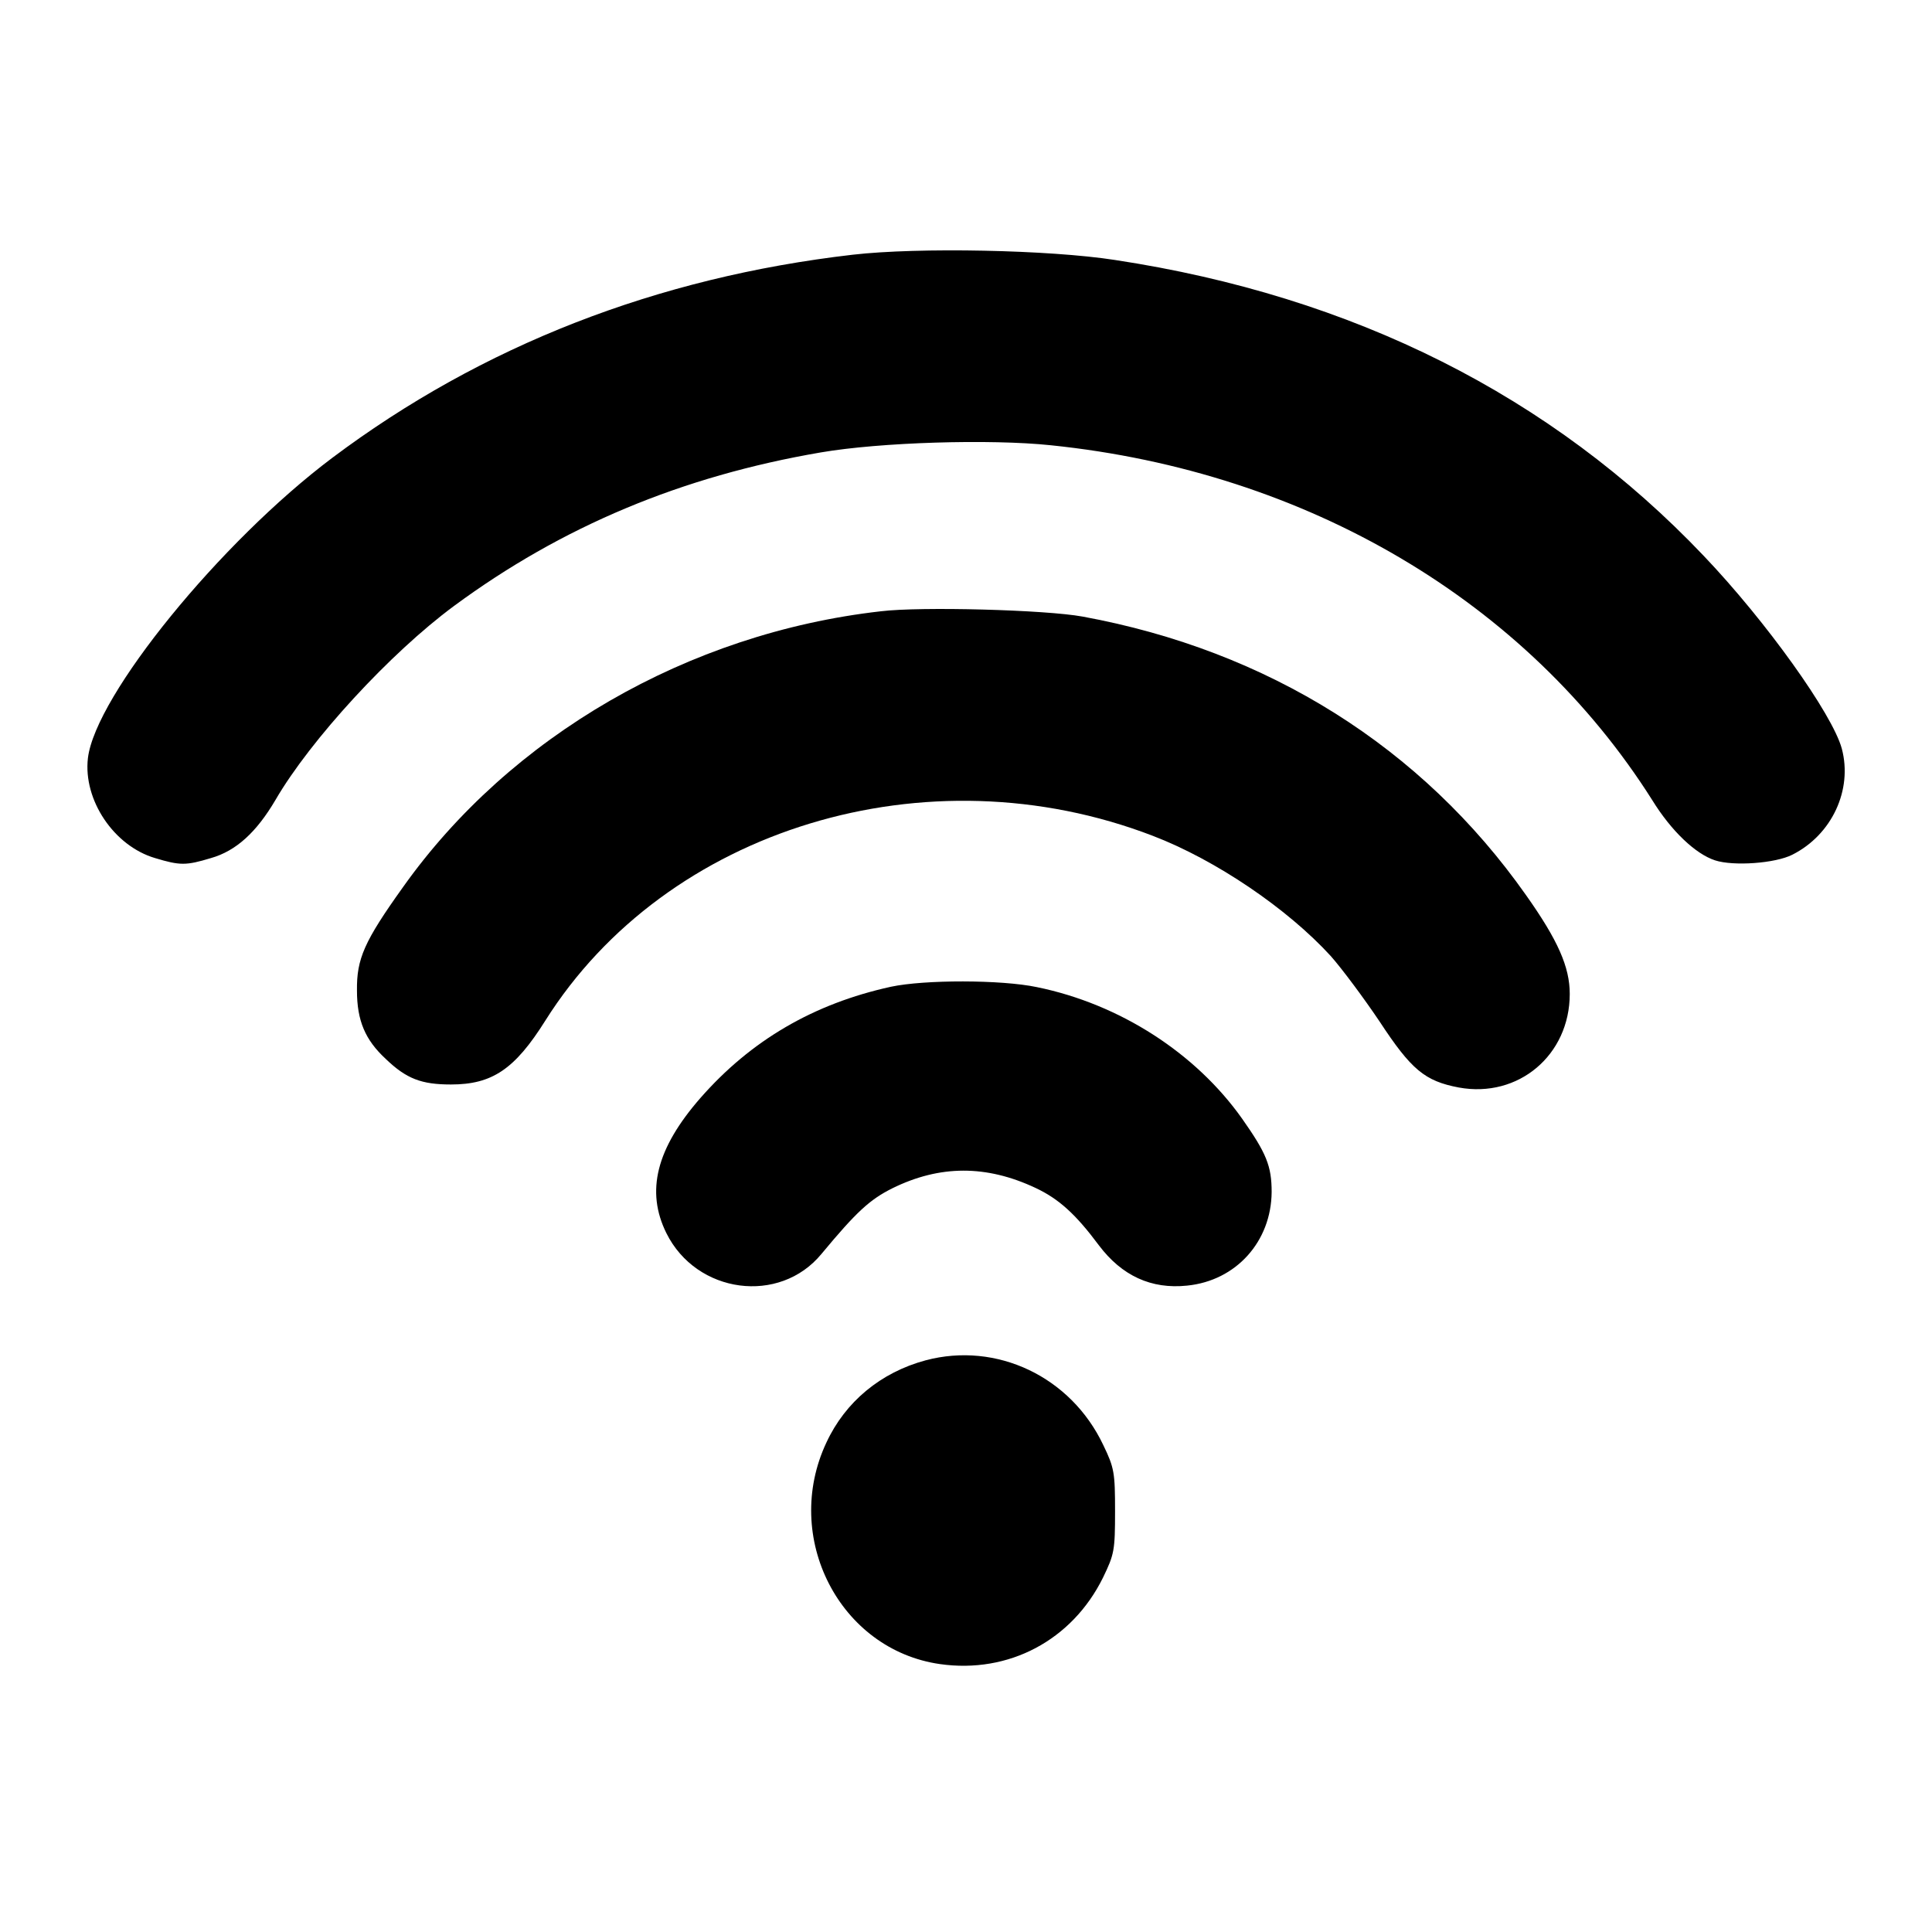
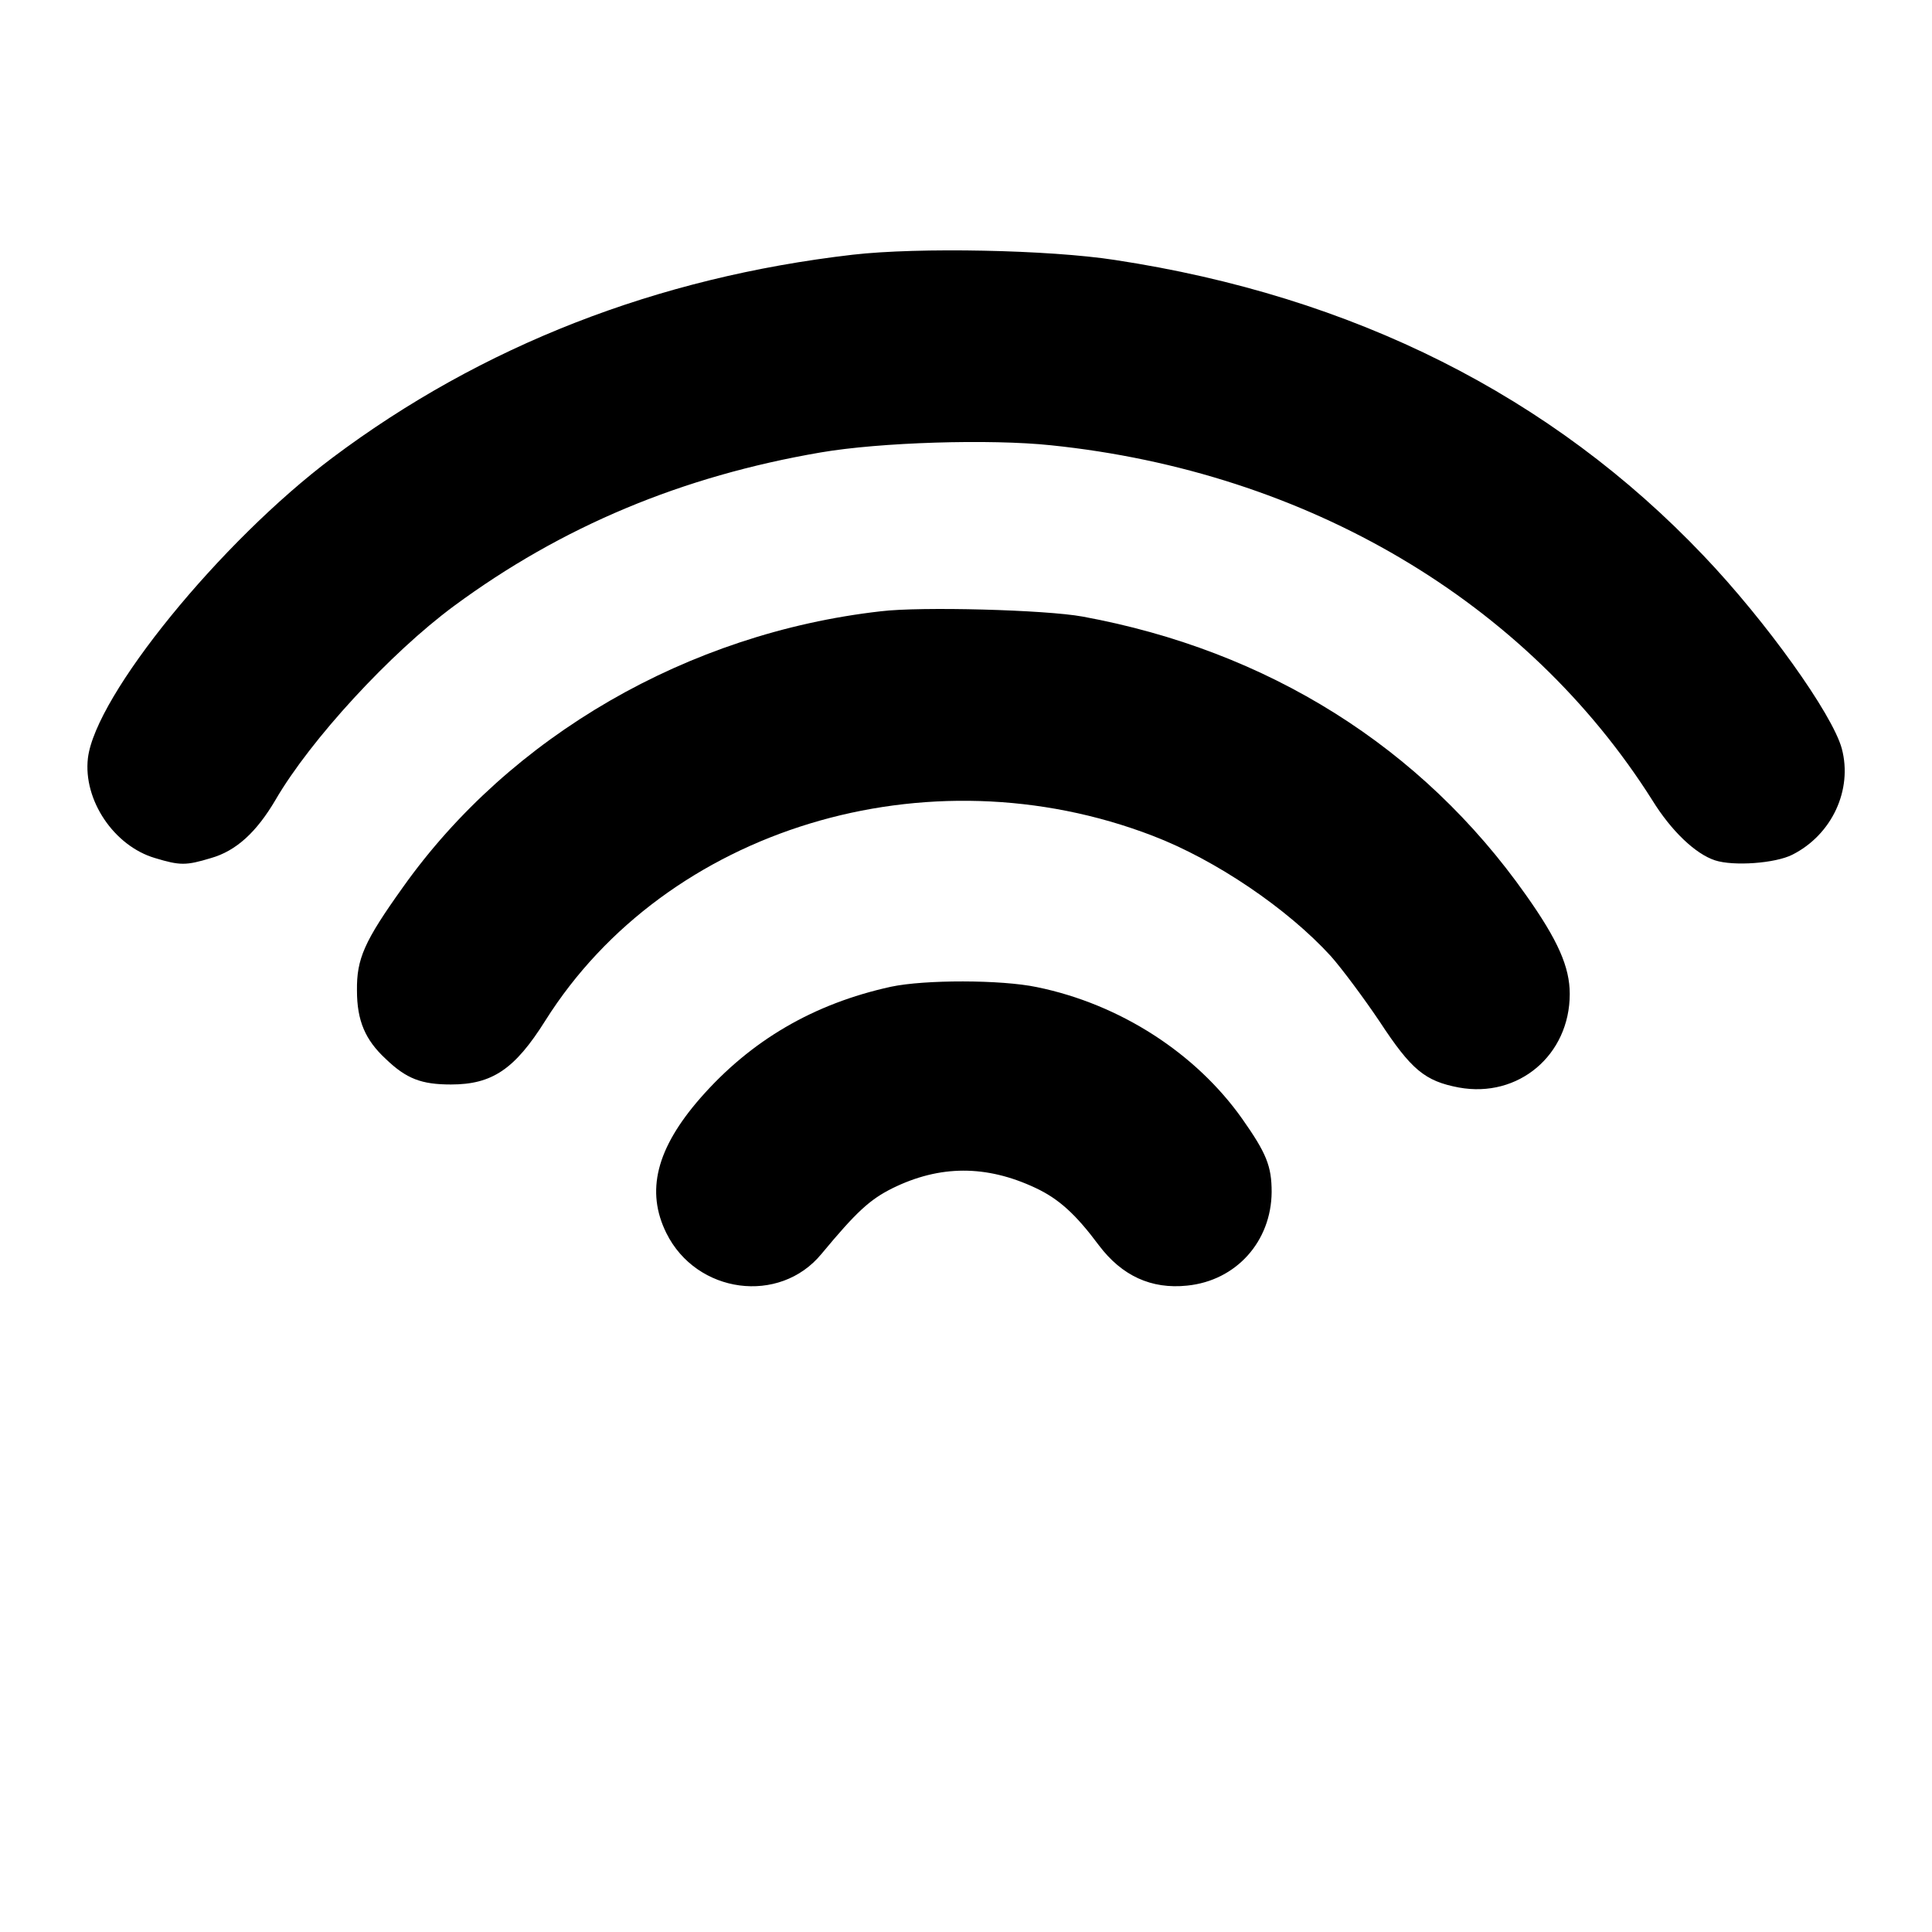
<svg xmlns="http://www.w3.org/2000/svg" version="1.0" width="512pt" height="512pt" viewBox="0 0 512 512" preserveAspectRatio="xMidYMid meet">
  <g transform="translate(0,512) scale(0.1,-0.1)" fill="#000000" stroke="none">
    <path d="M2260 4445 c-519 -60 -983 -241 -1379 -538 -297 -223 -628 -630 -648 -796 -13 -111 69 -233 178 -265 66 -20 82 -20 148 0 67 19 121 69 171 154 93 160 305 390 473 514 286 211 604 344 972 407 157 27 449 36 610 19 679 -70 1261 -414 1594 -941 50 -81 114 -142 166 -159 49 -16 160 -8 205 15 105 53 160 172 131 281 -25 92 -201 338 -366 511 -403 424 -928 688 -1560 784 -174 27 -521 34 -695 14z" />
    <path d="M2334 3500 c-511 -58 -982 -331 -1266 -731 -103 -144 -123 -190 -122 -274 0 -80 22 -131 76 -181 55 -53 95 -68 173 -68 109 0 169 40 250 169 321 510 1012 720 1610 490 167 -64 357 -193 472 -319 30 -34 88 -112 129 -173 84 -128 120 -158 210 -175 158 -29 294 86 294 248 0 71 -31 142 -116 262 -276 392 -684 648 -1175 738 -98 18 -429 27 -535 14z" />
    <path d="M2361 2505 c-205 -45 -371 -142 -505 -295 -117 -134 -145 -247 -90 -358 80 -161 300 -190 411 -55 93 112 128 144 188 174 126 62 249 62 379 1 62 -29 107 -70 168 -152 61 -81 139 -117 234 -107 130 13 223 117 224 248 0 69 -14 103 -78 194 -123 174 -324 304 -544 349 -95 20 -298 20 -387 1z" />
-     <path d="M2453 1515 c-119 -32 -213 -110 -263 -218 -118 -251 35 -549 301 -587 182 -26 350 63 432 229 30 62 32 72 32 176 0 102 -2 115 -31 175 -86 182 -283 275 -471 225z" />
  </g>
</svg>